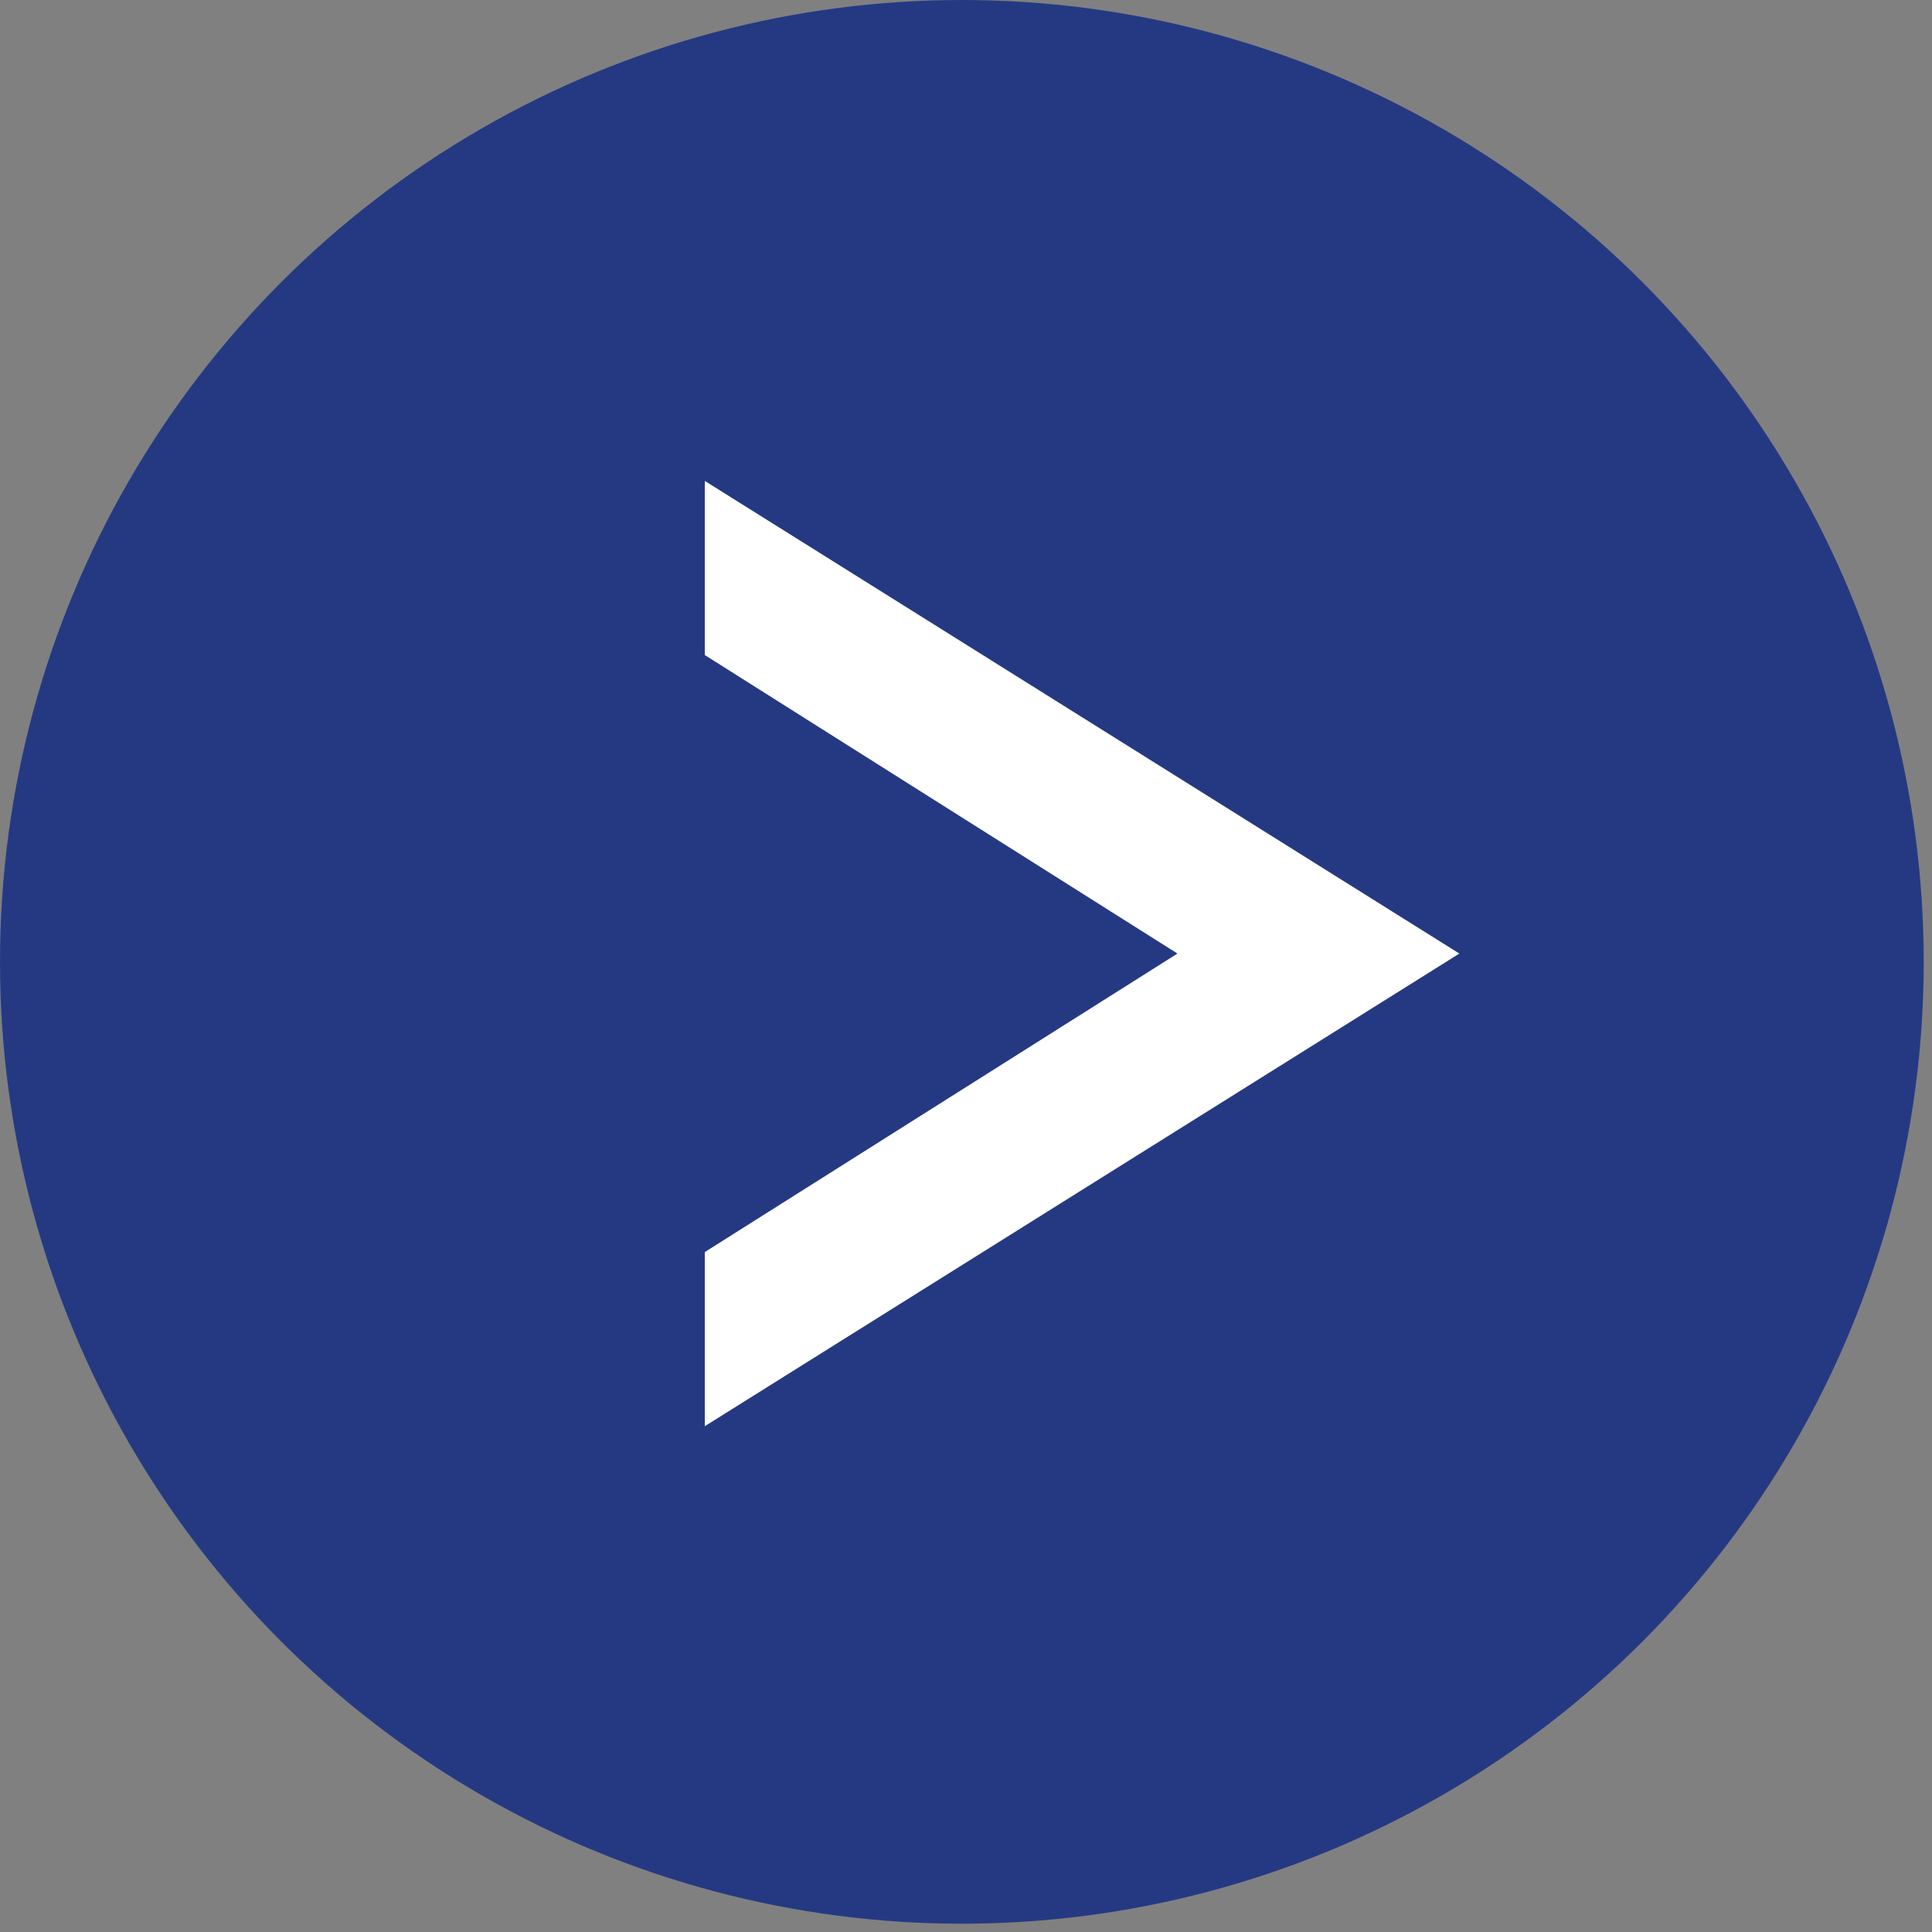
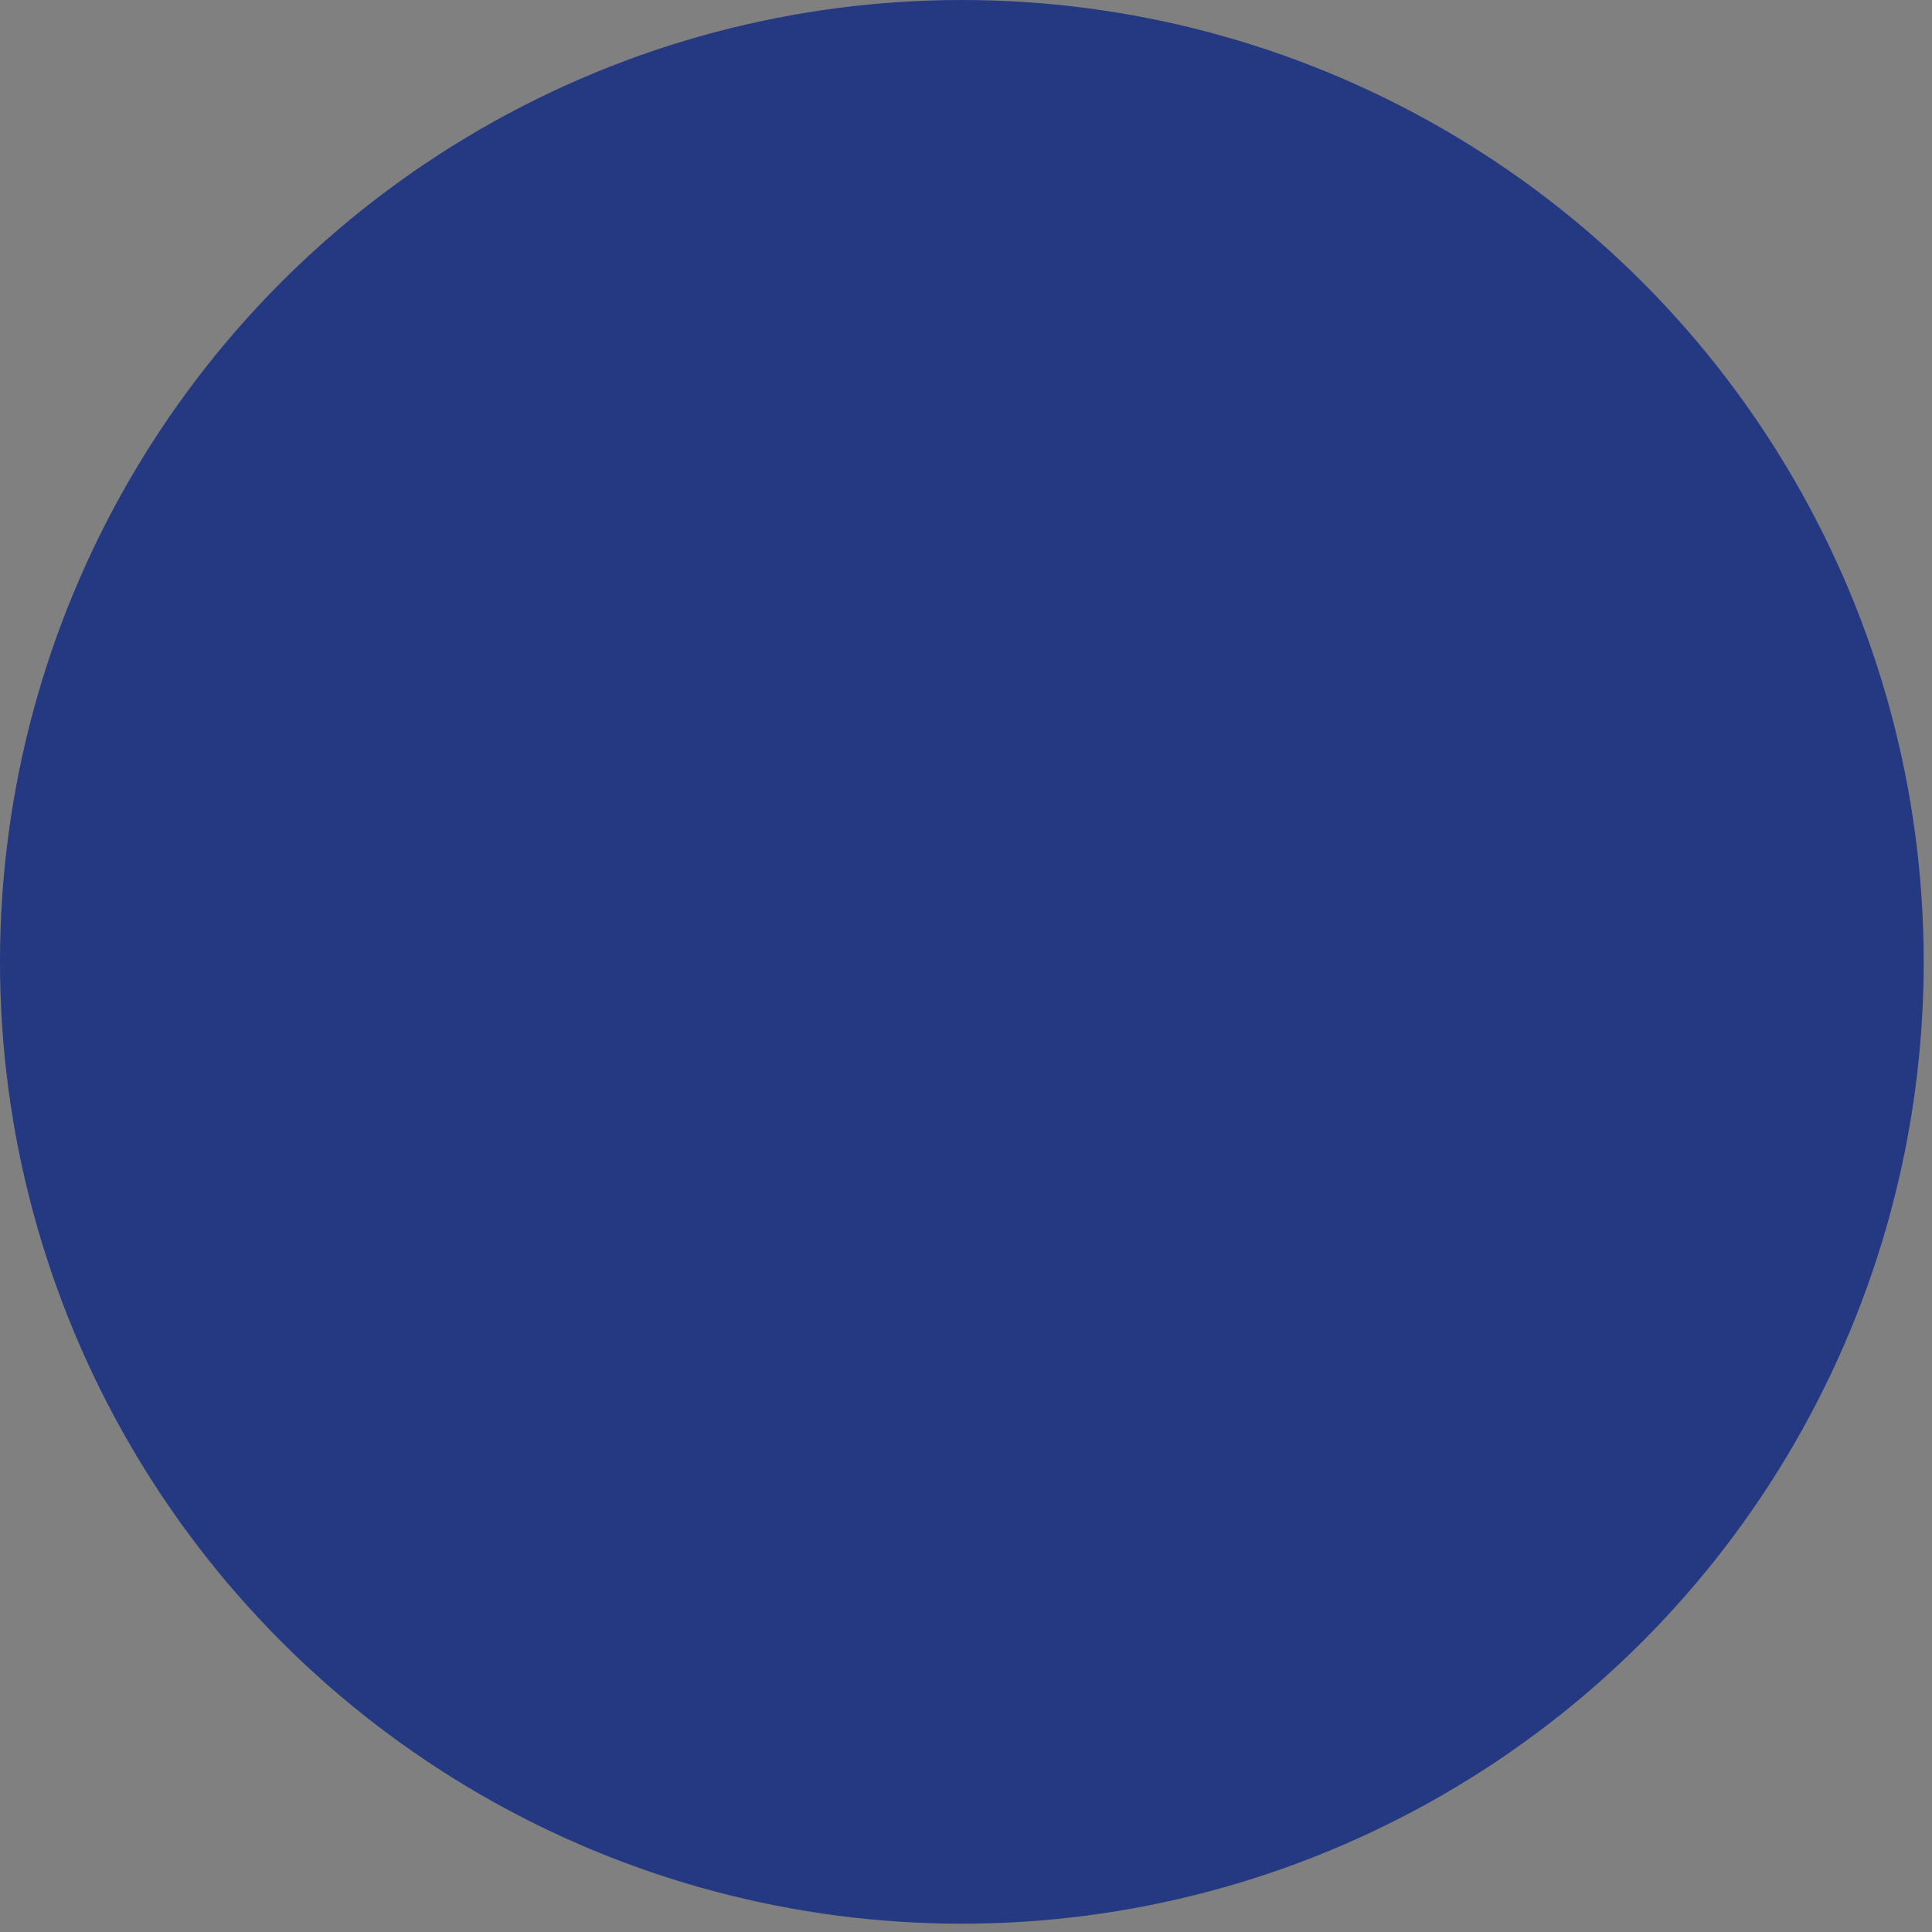
<svg xmlns="http://www.w3.org/2000/svg" xml:space="preserve" width="6.418mm" height="6.418mm" style="shape-rendering:geometricPrecision; text-rendering:geometricPrecision; image-rendering:optimizeQuality; fill-rule:evenodd; clip-rule:evenodd" viewBox="0 0 0.233 0.233">
  <rect x="0" y="0" width="0.233" height="0.233" fill="#808080" stroke="none" />
  <defs>
    <style type="text/css">
   
    .fil1 {fill:white}
    .fil0 {fill:#253983}
   
  </style>
  </defs>
  <g id="图层_x0020_1">
    <circle class="fil0" cx="0.116" cy="0.116" r="0.116" />
-     <polygon class="fil1" points="0.085,0.172 0.085,0.151 0.142,0.115 0.085,0.079 0.085,0.058 0.176,0.115 " />
  </g>
</svg>